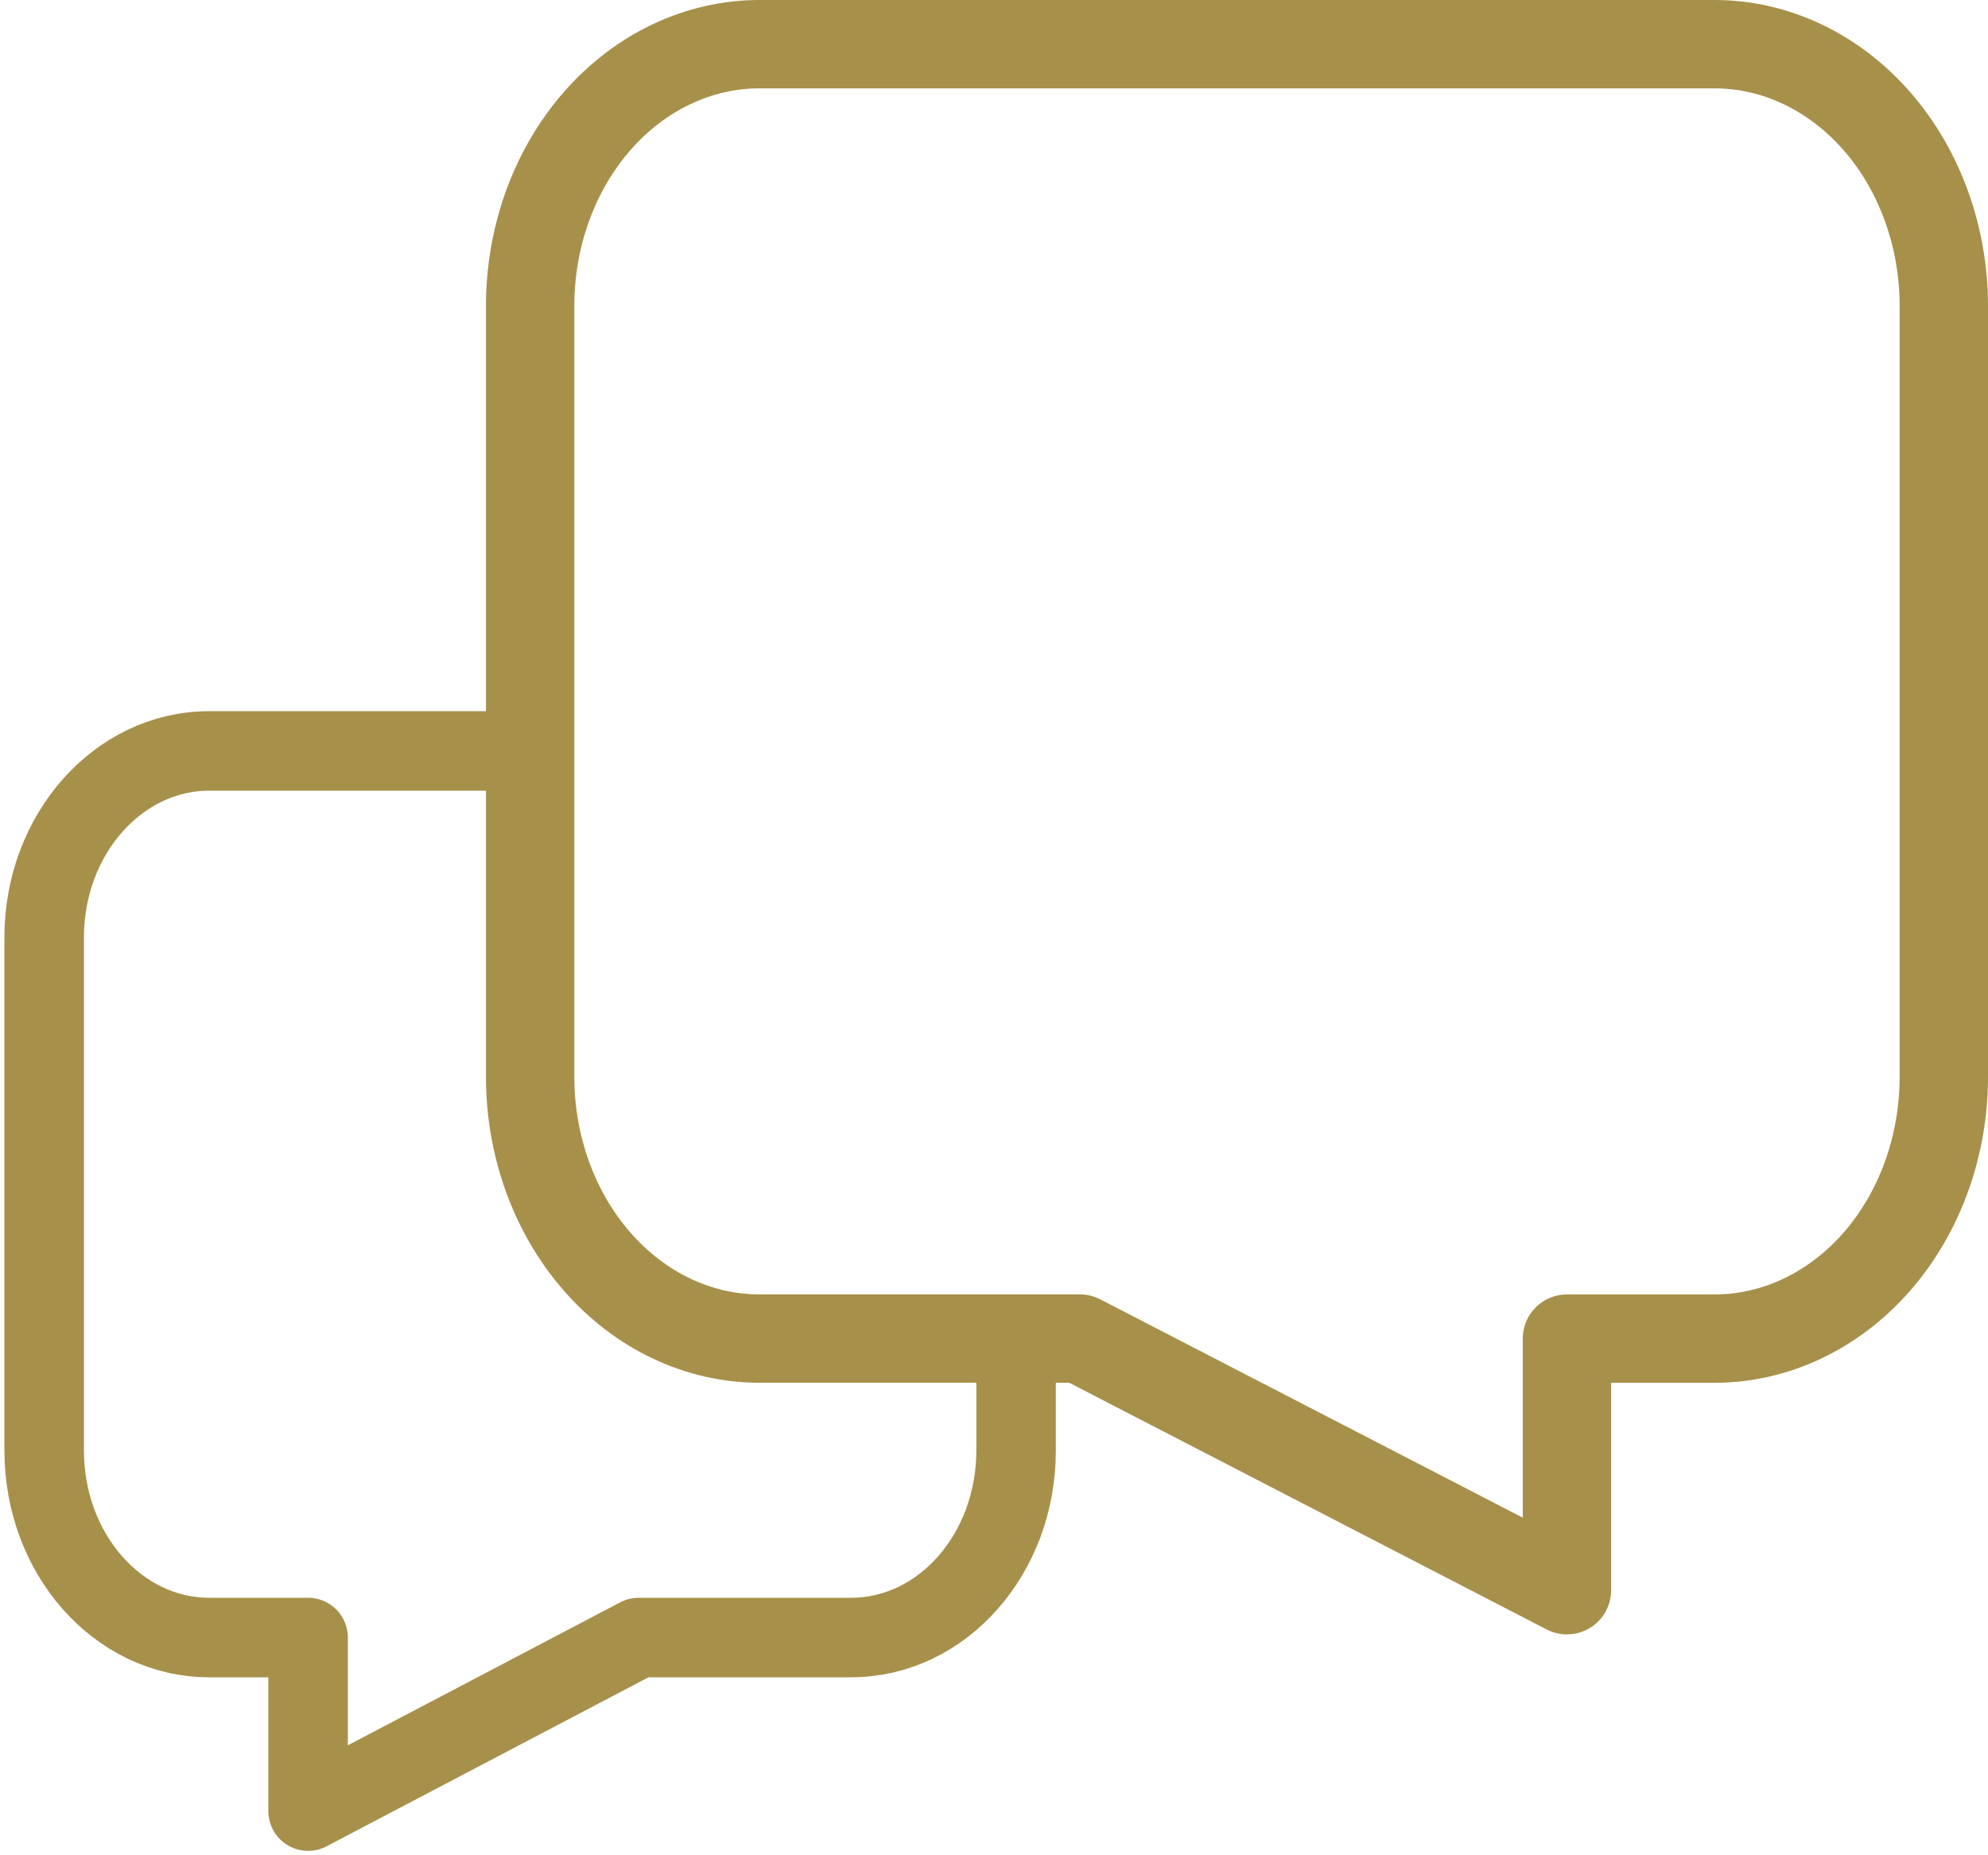
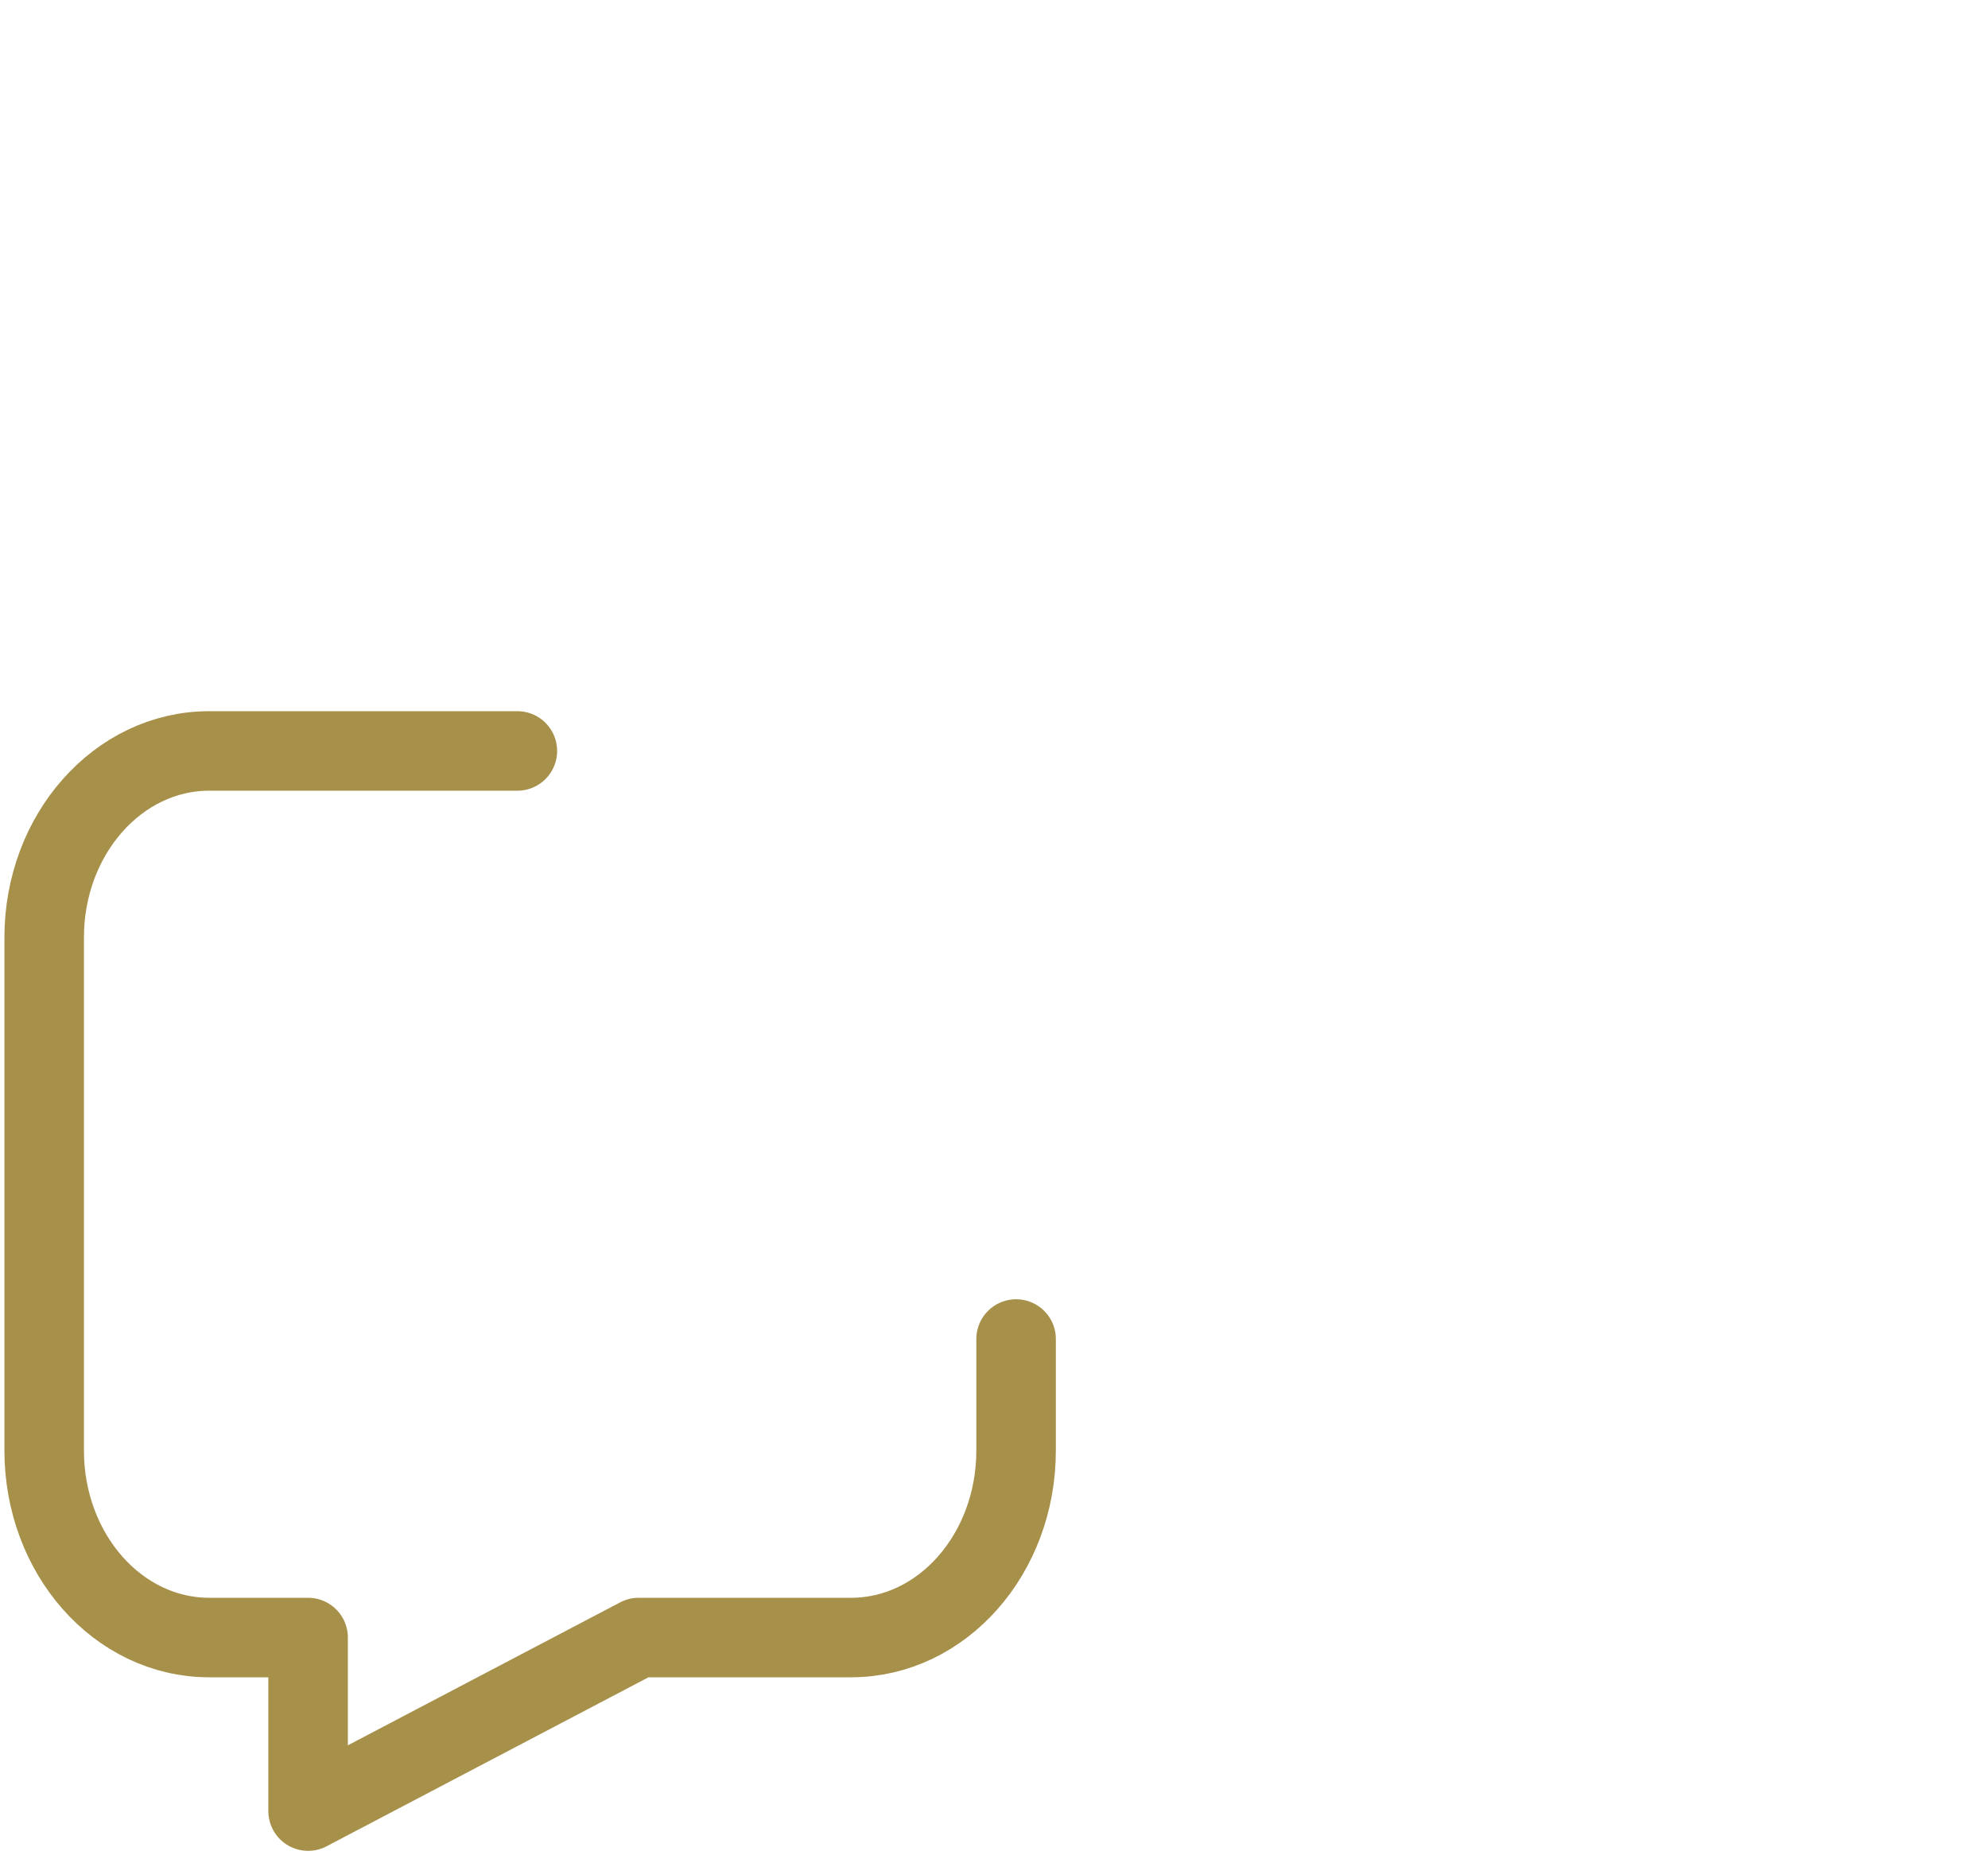
<svg xmlns="http://www.w3.org/2000/svg" width="45" height="42" viewBox="0 0 45 42" fill="none">
-   <path d="M38.808 1H17.192C15.815 1 14.495 1.625 13.521 2.736C12.547 3.848 12 5.356 12 6.928V24.375C12 25.947 12.547 27.455 13.521 28.566C14.495 29.678 15.815 30.303 17.192 30.303H24.446L35.469 36V30.304H38.808C40.185 30.304 41.505 29.679 42.479 28.568C43.453 27.456 44 25.948 44 24.376V6.928C44 5.356 43.453 3.848 42.479 2.736C41.505 1.625 40.185 1 38.808 1Z" stroke="#A7904A" stroke-width="2" stroke-linecap="round" stroke-linejoin="round" />
  <path d="M23 30.313V32.836C23 35.18 21.327 37.071 19.265 37.071H14.457L6.974 41V37.071H4.735C2.673 37.071 1 35.18 1 32.836V21.222C1 18.891 2.673 17 4.735 17H11.711" stroke="#A7904A" stroke-width="1.8" stroke-linecap="round" stroke-linejoin="round" />
</svg>